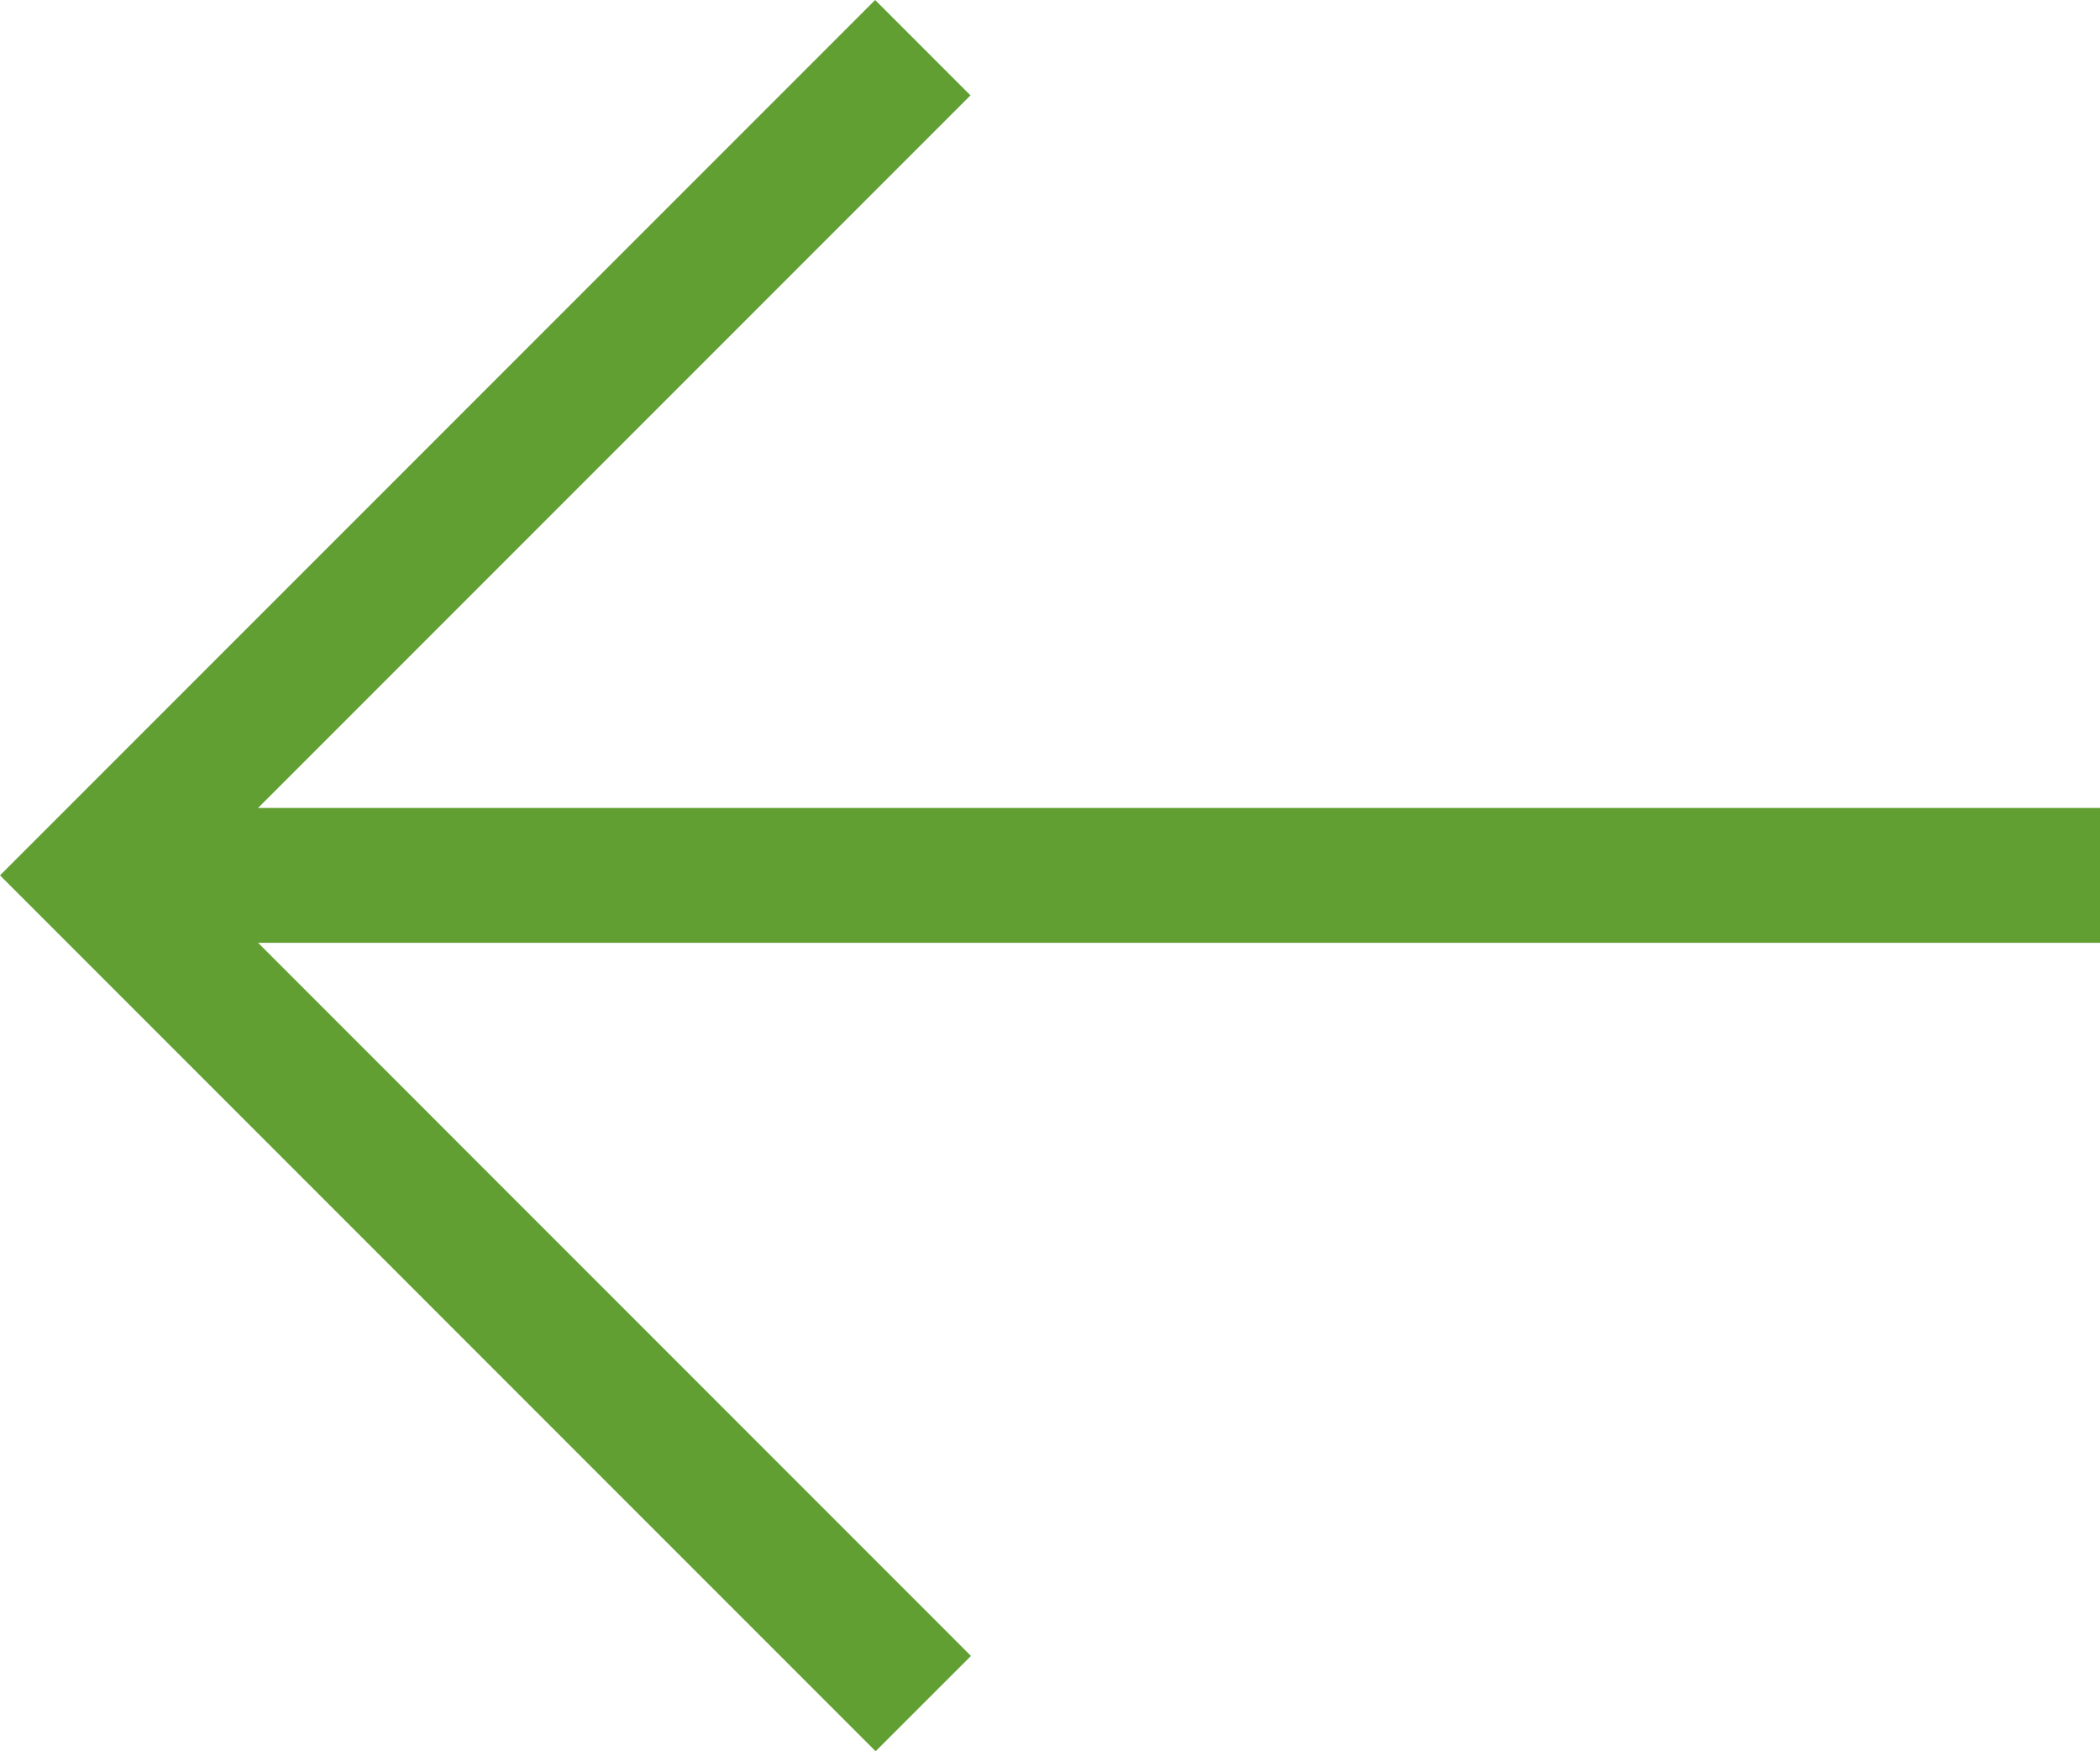
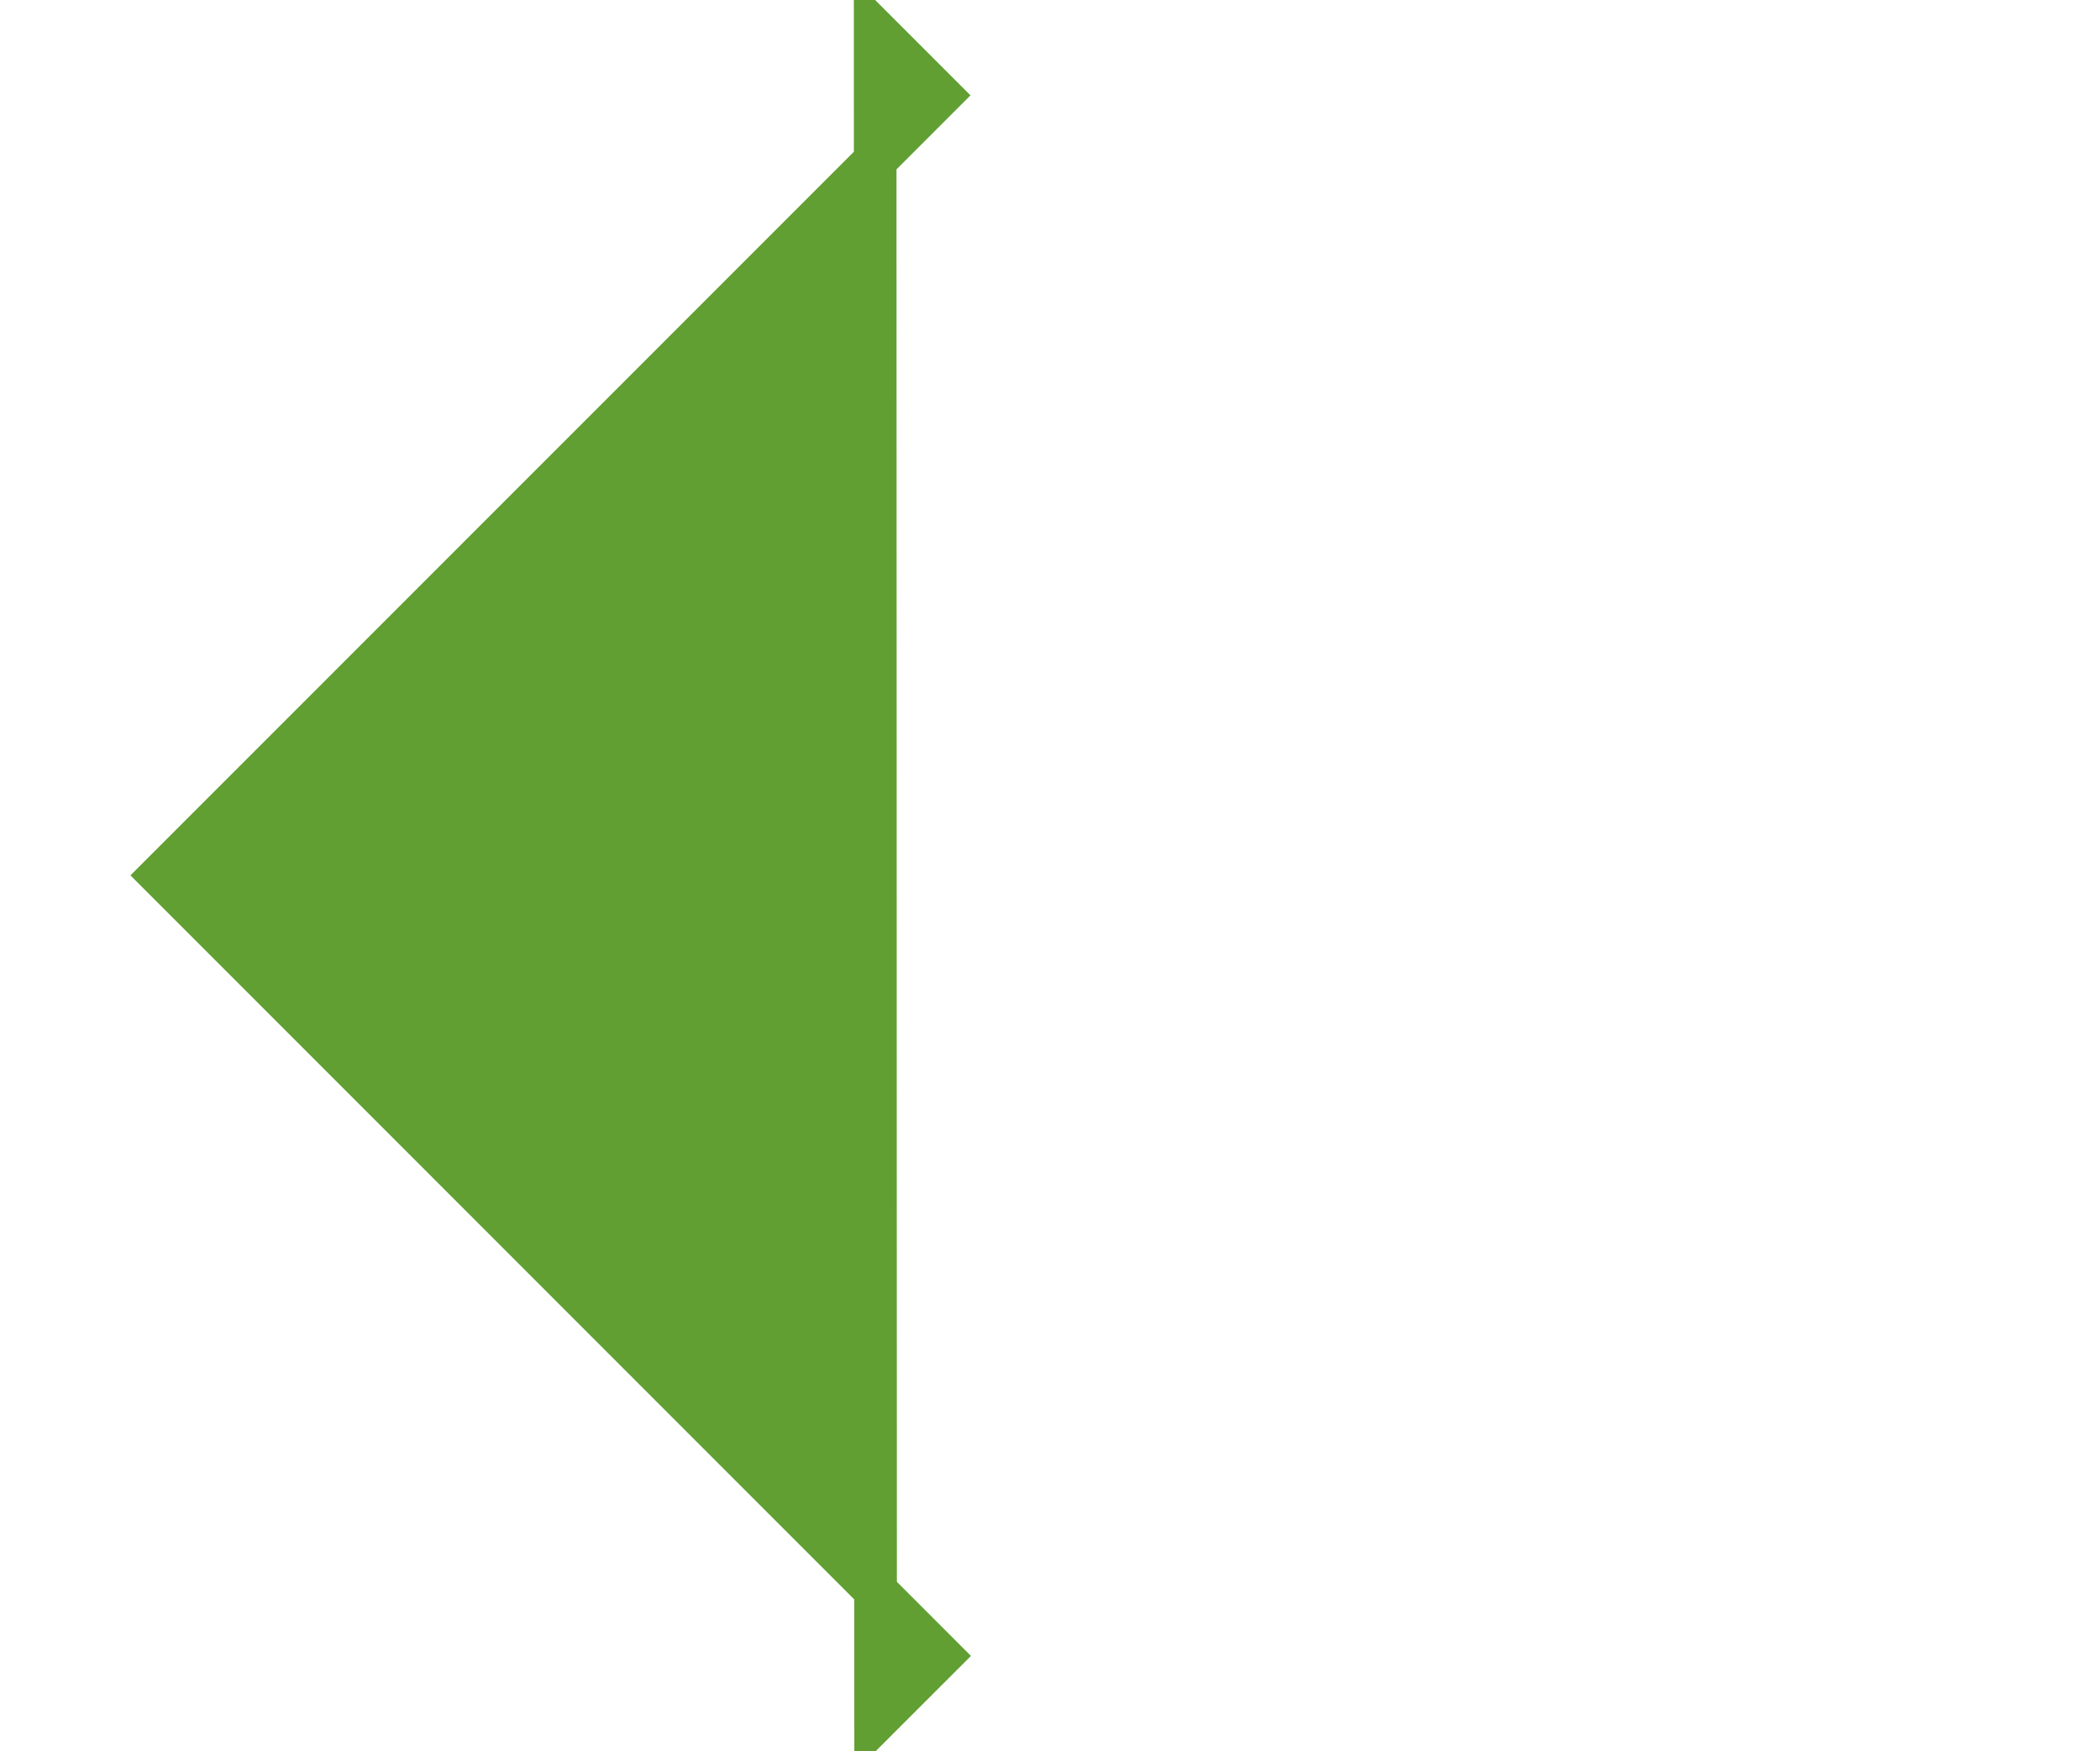
<svg xmlns="http://www.w3.org/2000/svg" width="49.295" height="41.098" viewBox="0 0 49.295 41.098">
  <g id="Group_945" data-name="Group 945" transform="translate(0.707 0.707)">
-     <path id="Path_306" data-name="Path 306" d="M44.505,0l1.531,1.531L27.731,19.836,46.047,38.154l-1.531,1.53L24.669,19.836Z" transform="translate(-24.669 0)" fill="#619f32" stroke="#619f32" stroke-width="1" />
-     <rect id="Rectangle_217" data-name="Rectangle 217" width="46.557" height="2.165" transform="translate(1.531 18.754)" fill="#619f32" stroke="#619f32" stroke-width="1" />
+     <path id="Path_306" data-name="Path 306" d="M44.505,0l1.531,1.531L27.731,19.836,46.047,38.154l-1.531,1.53Z" transform="translate(-24.669 0)" fill="#619f32" stroke="#619f32" stroke-width="1" />
  </g>
</svg>